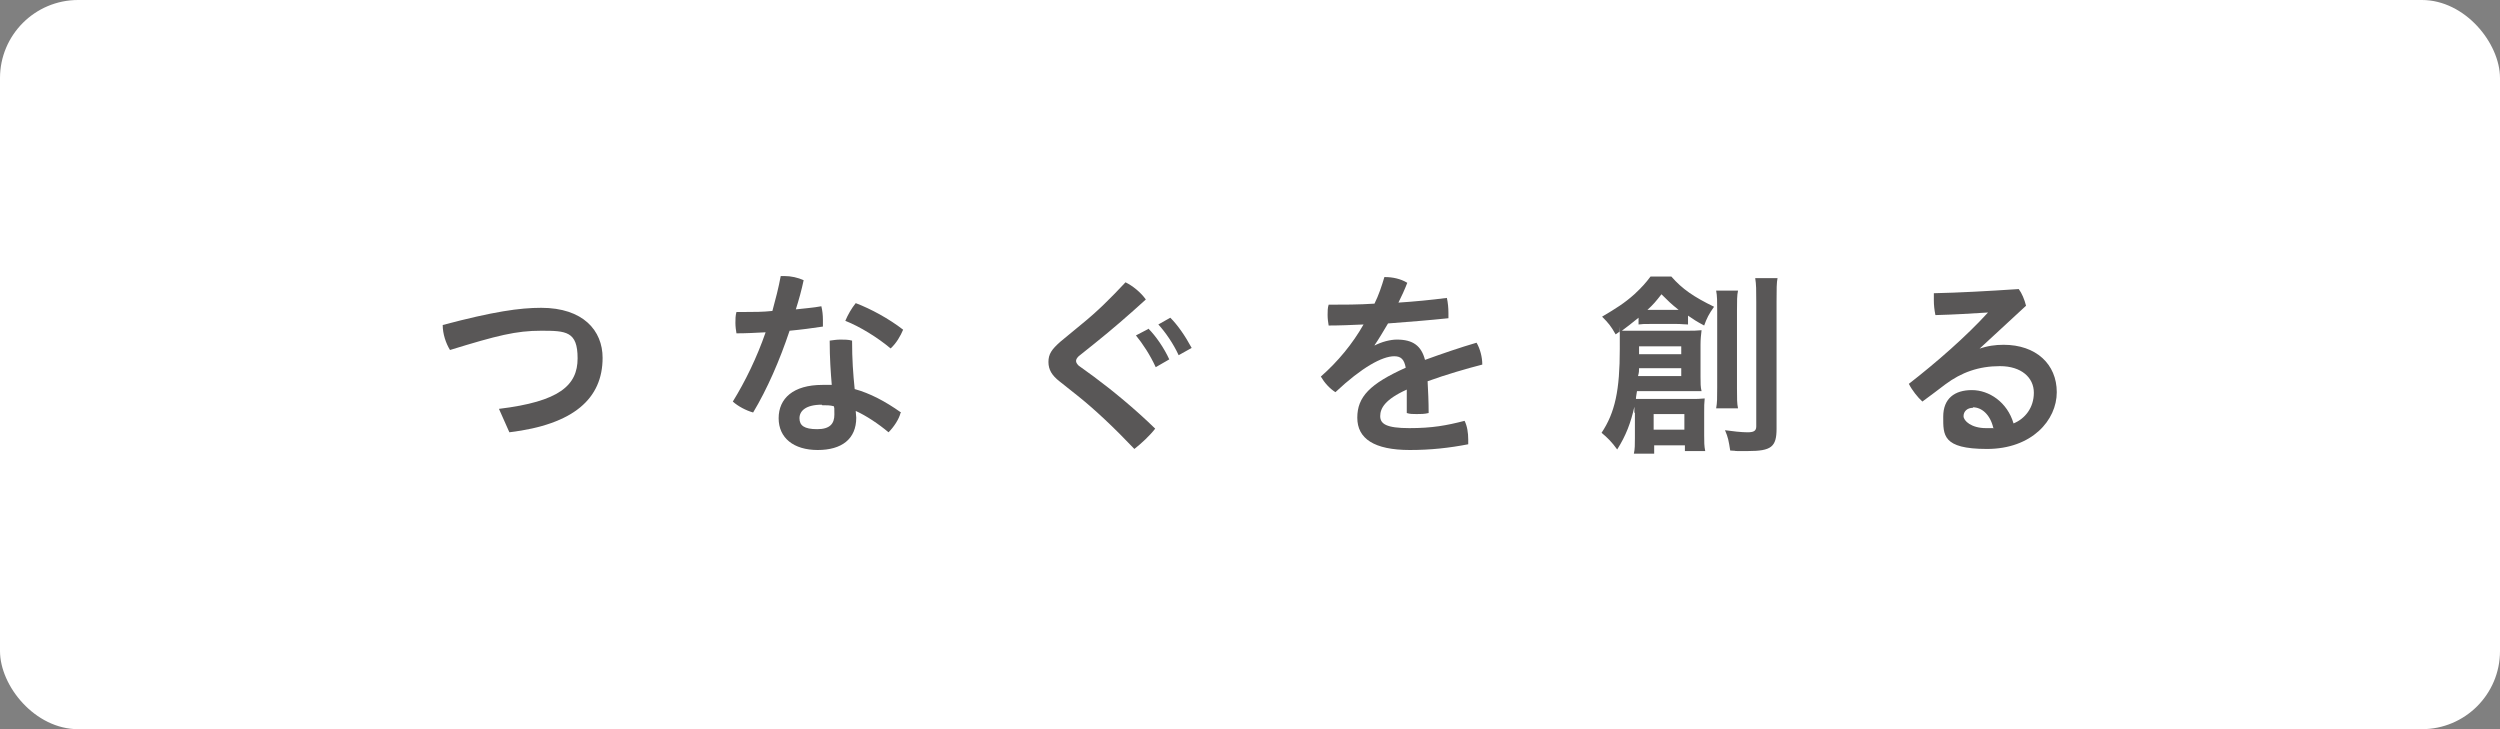
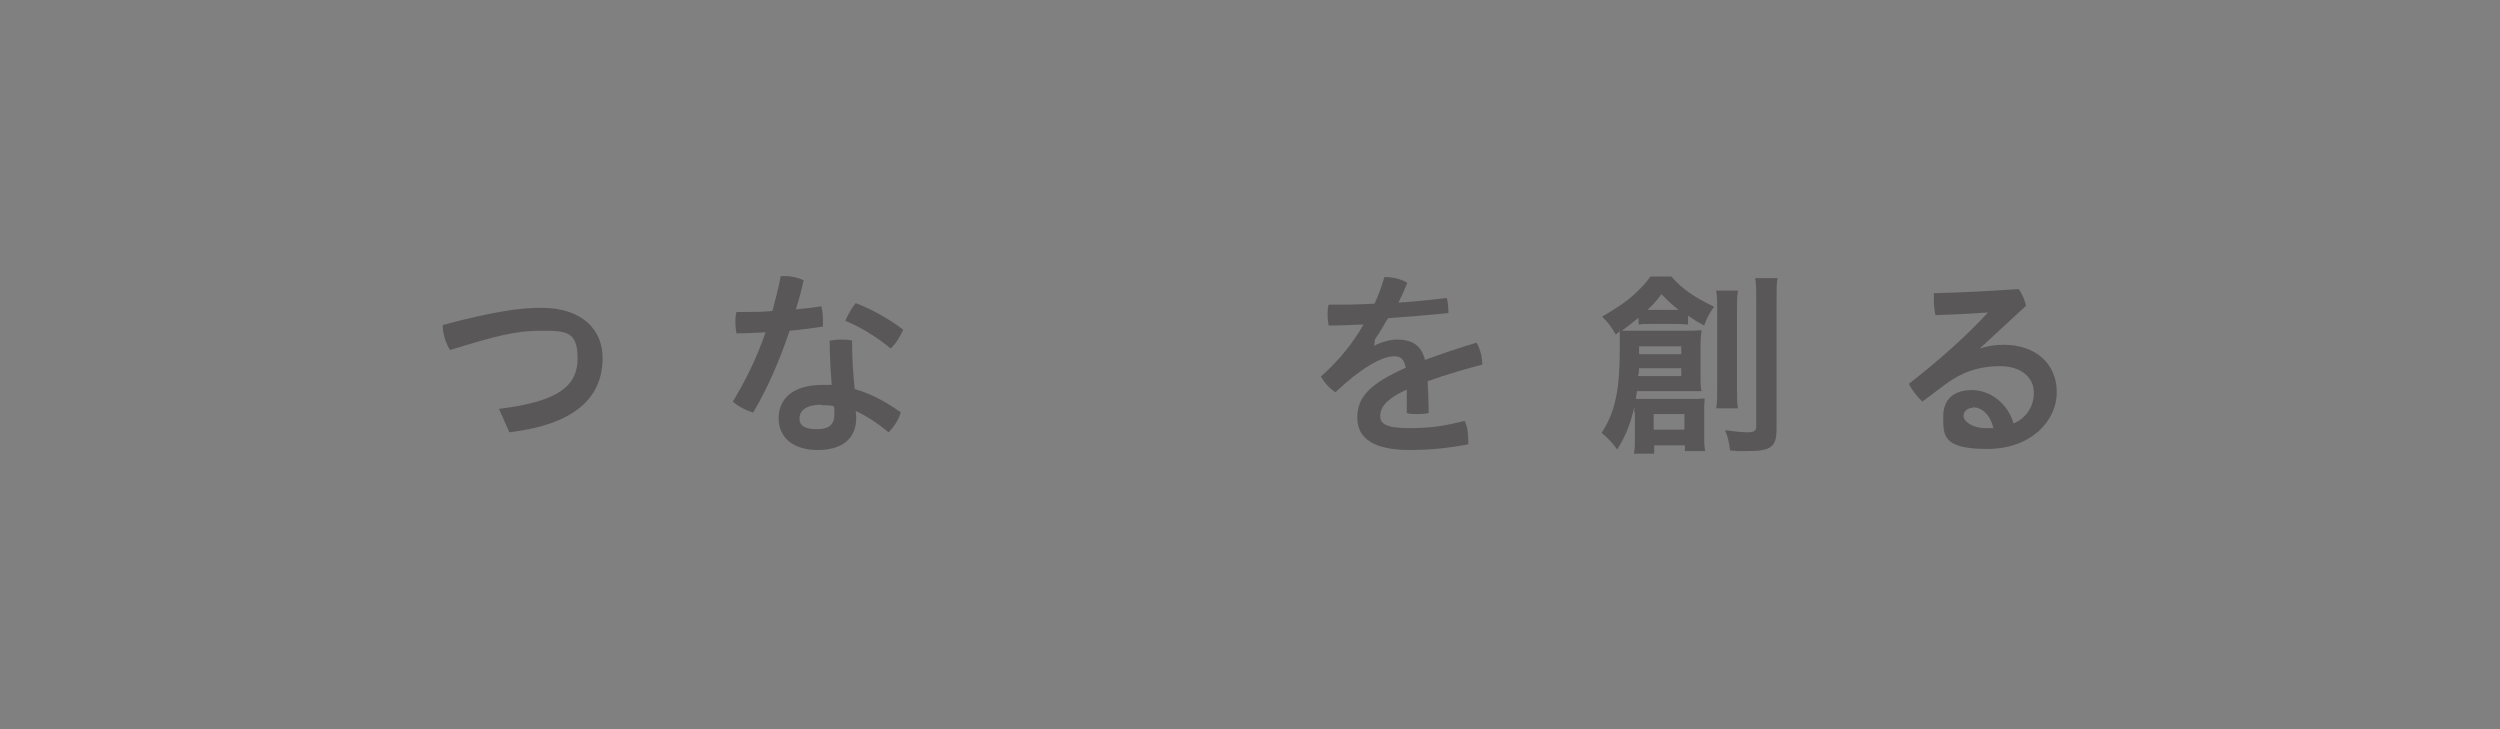
<svg xmlns="http://www.w3.org/2000/svg" viewBox="0 0 480 140">
  <rect x="0" y="0" width="480" height="140" fill="#808080" stroke="none" />
  <g>
    <g>
-       <rect width="480" height="140" rx="15" ry="15" fill="#fff" />
      <g>
        <path d="m95.8,78.5c11.6-1.4,15.1-4.5,15.1-9.7s-2.2-5.3-7-5.3-8.4.9-17.5,3.7c-.8-1.3-1.4-3.1-1.4-4.8,9.8-2.6,14.8-3.3,18.9-3.3,8.1,0,11.8,4.4,11.8,9.6,0,7.8-5.5,12.8-17.9,14.3l-2-4.5Z" fill="#595757" />
        <path d="m150,53c.2,0,.4,0,.6,0,1.3,0,2.6.3,3.7.8-.4,1.9-.9,3.7-1.5,5.6,1.7-.2,3.3-.3,4.9-.6.2.8.3,1.7.3,2.6s0,.9,0,1.3c-2,.3-4.2.6-6.4.8-1.9,5.7-4.3,11.2-7,15.7-1.4-.4-2.9-1.2-3.9-2.1,2.4-3.9,4.6-8.4,6.3-13.3-1.9.1-3.8.2-5.6.2-.1-.6-.2-1.3-.2-2s0-1.4.2-2.1h1.6c1.7,0,3.5,0,5.3-.2.6-2.2,1.2-4.5,1.6-6.7Zm22.9,26.3c-.3,1.2-1.3,2.7-2.3,3.7-1.9-1.6-4.3-3.2-6.3-4.1,0,.5.1.9.1,1.3,0,4.1-2.8,6.2-7.4,6.2s-7.5-2.3-7.5-6.1,2.8-6.4,8.4-6.4,1.2,0,1.8,0c-.2-2.4-.4-5.1-.4-8.5.7-.1,1.4-.2,2.1-.2s1.5,0,2.2.2c0,3.6.2,6.4.5,9.3,2.9.8,5.8,2.3,8.9,4.5Zm-15.1-1.6c-3.1,0-4.3,1.2-4.3,2.6s.9,2.1,3.4,2.1,3.3-1.1,3.3-2.8,0-1-.1-1.6c-.7-.2-1.4-.2-2.3-.2Zm15.6-14.4c-.5,1.2-1.3,2.6-2.4,3.6-2.5-2.1-5.9-4.2-8.7-5.3.5-1.2,1.2-2.4,2-3.4,2.9,1.1,6.4,3,9.1,5.1Z" fill="#595757" />
-         <path d="m207.6,62.3c3.1-2.5,5.7-5.1,8.5-8.1,1.4.7,2.9,1.9,3.9,3.3-3.3,3-6.4,5.7-9.9,8.5l-3,2.4c-.3.3-.5.6-.5.9s.2.6.5.9l2.9,2.1c3.5,2.6,7.8,6.1,11.8,10-1,1.3-2.6,2.8-4,3.9-3.8-4-7.6-7.6-11-10.3l-3.4-2.7c-1.4-1.1-2.1-2.2-2.1-3.7s.6-2.4,2.3-3.9l4-3.3Zm12.9.8c1.4,1.4,3,3.7,4,5.9l-2.6,1.5c-1.1-2.4-2.5-4.5-3.8-6.1l2.3-1.2Zm4.2-2.1c1.4,1.4,2.8,3.4,4.1,5.8l-2.5,1.4c-1-2.2-2.6-4.5-3.9-5.9l2.3-1.3Z" fill="#595757" />
-         <path d="m263.8,66.4c1.5-.8,3.2-1.2,4.4-1.2,3.1,0,4.7,1.2,5.4,3.9,3.3-1.2,6.8-2.4,9.9-3.3.7,1.2,1.1,2.8,1.1,4.2-3.1.8-6.9,1.9-10.5,3.2.1,1.9.2,3.9.2,6.1-.8.2-1.5.2-2.3.2s-1.3,0-1.9-.2c0-1.8,0-3.2,0-4.5-4.2,1.9-5.1,3.6-5.1,5.1s1.2,2.3,5.6,2.3,7.1-.5,10.6-1.4c.5,1,.7,2.3.7,3.6s0,.6,0,.9c-3.6.7-7.2,1.1-11.2,1.1-6.9,0-10.1-2.2-10.1-6.2s2.4-6.5,9.3-9.6c-.3-1.6-.9-2.2-2.2-2.2-2.3,0-6.2,2.1-11.3,6.9-1.1-.7-2.1-1.8-2.8-3,3.3-2.9,6.1-6.3,8.2-10-2.3.1-4.6.2-6.7.2-.1-.6-.2-1.3-.2-2s0-1.4.2-2c2.8,0,5.8,0,8.8-.2.8-1.6,1.4-3.4,1.9-5.1h.2c1.3,0,2.9.3,4.2,1.1-.5,1.3-1.1,2.6-1.7,3.8,3.1-.2,6.2-.5,9.3-.9.2.9.3,1.9.3,2.9s0,.6,0,1c-3.8.4-7.7.7-11.6,1-.9,1.5-1.7,2.9-2.6,4.2h.1Z" fill="#595757" />
+         <path d="m263.8,66.4c1.5-.8,3.2-1.2,4.4-1.2,3.1,0,4.7,1.2,5.4,3.9,3.3-1.2,6.8-2.4,9.9-3.3.7,1.2,1.1,2.8,1.1,4.2-3.1.8-6.9,1.9-10.5,3.2.1,1.9.2,3.9.2,6.1-.8.2-1.5.2-2.3.2s-1.3,0-1.9-.2c0-1.8,0-3.2,0-4.5-4.2,1.9-5.1,3.6-5.1,5.1s1.2,2.3,5.6,2.3,7.1-.5,10.6-1.4c.5,1,.7,2.3.7,3.6s0,.6,0,.9c-3.6.7-7.2,1.1-11.2,1.1-6.9,0-10.1-2.2-10.1-6.2s2.4-6.5,9.3-9.6c-.3-1.6-.9-2.2-2.2-2.2-2.3,0-6.2,2.1-11.3,6.9-1.1-.7-2.1-1.8-2.8-3,3.3-2.9,6.1-6.3,8.2-10-2.3.1-4.6.2-6.7.2-.1-.6-.2-1.3-.2-2s0-1.4.2-2c2.8,0,5.8,0,8.8-.2.8-1.6,1.4-3.4,1.9-5.1h.2c1.3,0,2.9.3,4.2,1.1-.5,1.3-1.1,2.6-1.7,3.8,3.1-.2,6.2-.5,9.3-.9.2.9.3,1.9.3,2.9c-3.8.4-7.7.7-11.6,1-.9,1.5-1.7,2.9-2.6,4.2h.1Z" fill="#595757" />
        <path d="m313.8,79.2v-1.1c-.7,3.1-1.6,5.5-3.3,8.2-1-1.4-1.9-2.3-3-3.2,2.6-3.9,3.5-8.2,3.5-16.1s0-2.2-.1-3.3c-.2.2-.3.2-.7.5-.9-1.6-1.4-2.2-2.6-3.4,2.7-1.6,4.3-2.6,6.2-4.3,1.4-1.3,2.2-2.2,3.1-3.4h4c2.1,2.4,4.3,3.9,8.2,5.8-1,1.4-1.4,2.2-1.9,3.6-1.5-.8-2.1-1.2-3.1-1.9v1.7c-.7,0-1.2-.1-2.1-.1h-5.2c-1.1,0-1.5,0-2.2.1v-1.3c-1.2,1-2.4,1.9-3.2,2.5,1.2,0,1.7,0,3,0h9.4c1.3,0,1.9,0,2.9-.1-.1.8-.2,1.7-.2,2.8v6.1c0,1.3,0,2,.2,2.8-1,0-1.5,0-2.5,0h-9.9c-.1.7-.2,1.1-.2,1.5.6,0,1.1,0,2,0h8.6c1,0,1.7,0,2.6-.1-.1.9-.1,1.5-.1,2.7v4.4c0,1.3,0,2,.2,3h-3.9v-1.1h-5.9v1.6h-3.9c.2-.9.2-1.7.2-3v-4.8Zm.9-8.5c0,.5,0,.8-.2,1.5h8.3v-1.5h-8.1Zm8.1-2.7v-1.5h-8.1v1.5h8.1Zm-1-8.5h.5c-1.5-1.2-2-1.7-3.3-3-1.1,1.4-1.5,1.9-2.7,3h5.4Zm-4.3,23h5.9v-3h-5.9v3Zm16.2-26.7c-.2.9-.2,2-.2,3.9v14.8c0,2.2,0,2.9.2,3.9h-4.2c.2-1.1.2-1.9.2-4v-14.7c0-1.8,0-2.9-.2-3.9h4.2Zm7.6-2.5c-.2,1-.2,2.2-.2,4.5v24.5c0,3.5-1,4.3-5.5,4.3s-.9,0-3.4-.1c-.3-1.9-.4-2.5-1-3.9,1.4.2,3.2.4,4.3.4s1.7-.2,1.7-1.1v-23.9c0-2.3,0-3.4-.2-4.6h4.3Z" fill="#595757" />
        <path d="m379.9,67c1.7-.6,3.2-.8,4.8-.8,6.2,0,10.2,3.7,10.2,9.1s-4.8,10.9-13.4,10.9-8.4-2.7-8.4-6.2,2.2-5.1,5.5-5.1,6.8,2.3,8,6.4c2.2-.9,3.9-3,3.9-5.9s-2.4-5.1-6.5-5.1-7.4,1.2-10.5,3.5c-1.3,1-2.9,2.2-4.4,3.3-.9-.8-2-2.2-2.6-3.4,5.4-4.2,11-9.1,15.2-13.7h0c-3.3.2-6.3.4-10.1.5-.2-1-.3-1.9-.3-2.8s0-1,0-1.4c4.8-.1,10.3-.4,16.3-.8.6.8,1.1,2,1.4,3.2l-9.2,8.5h0Zm-1.1,11.3c-1.1,0-1.8.7-1.8,1.6s1.5,2.3,4.3,2.3,1.1,0,1.4-.1c-.6-2.5-2.2-3.9-3.9-3.9Z" fill="#595757" />
      </g>
    </g>
  </g>
</svg>